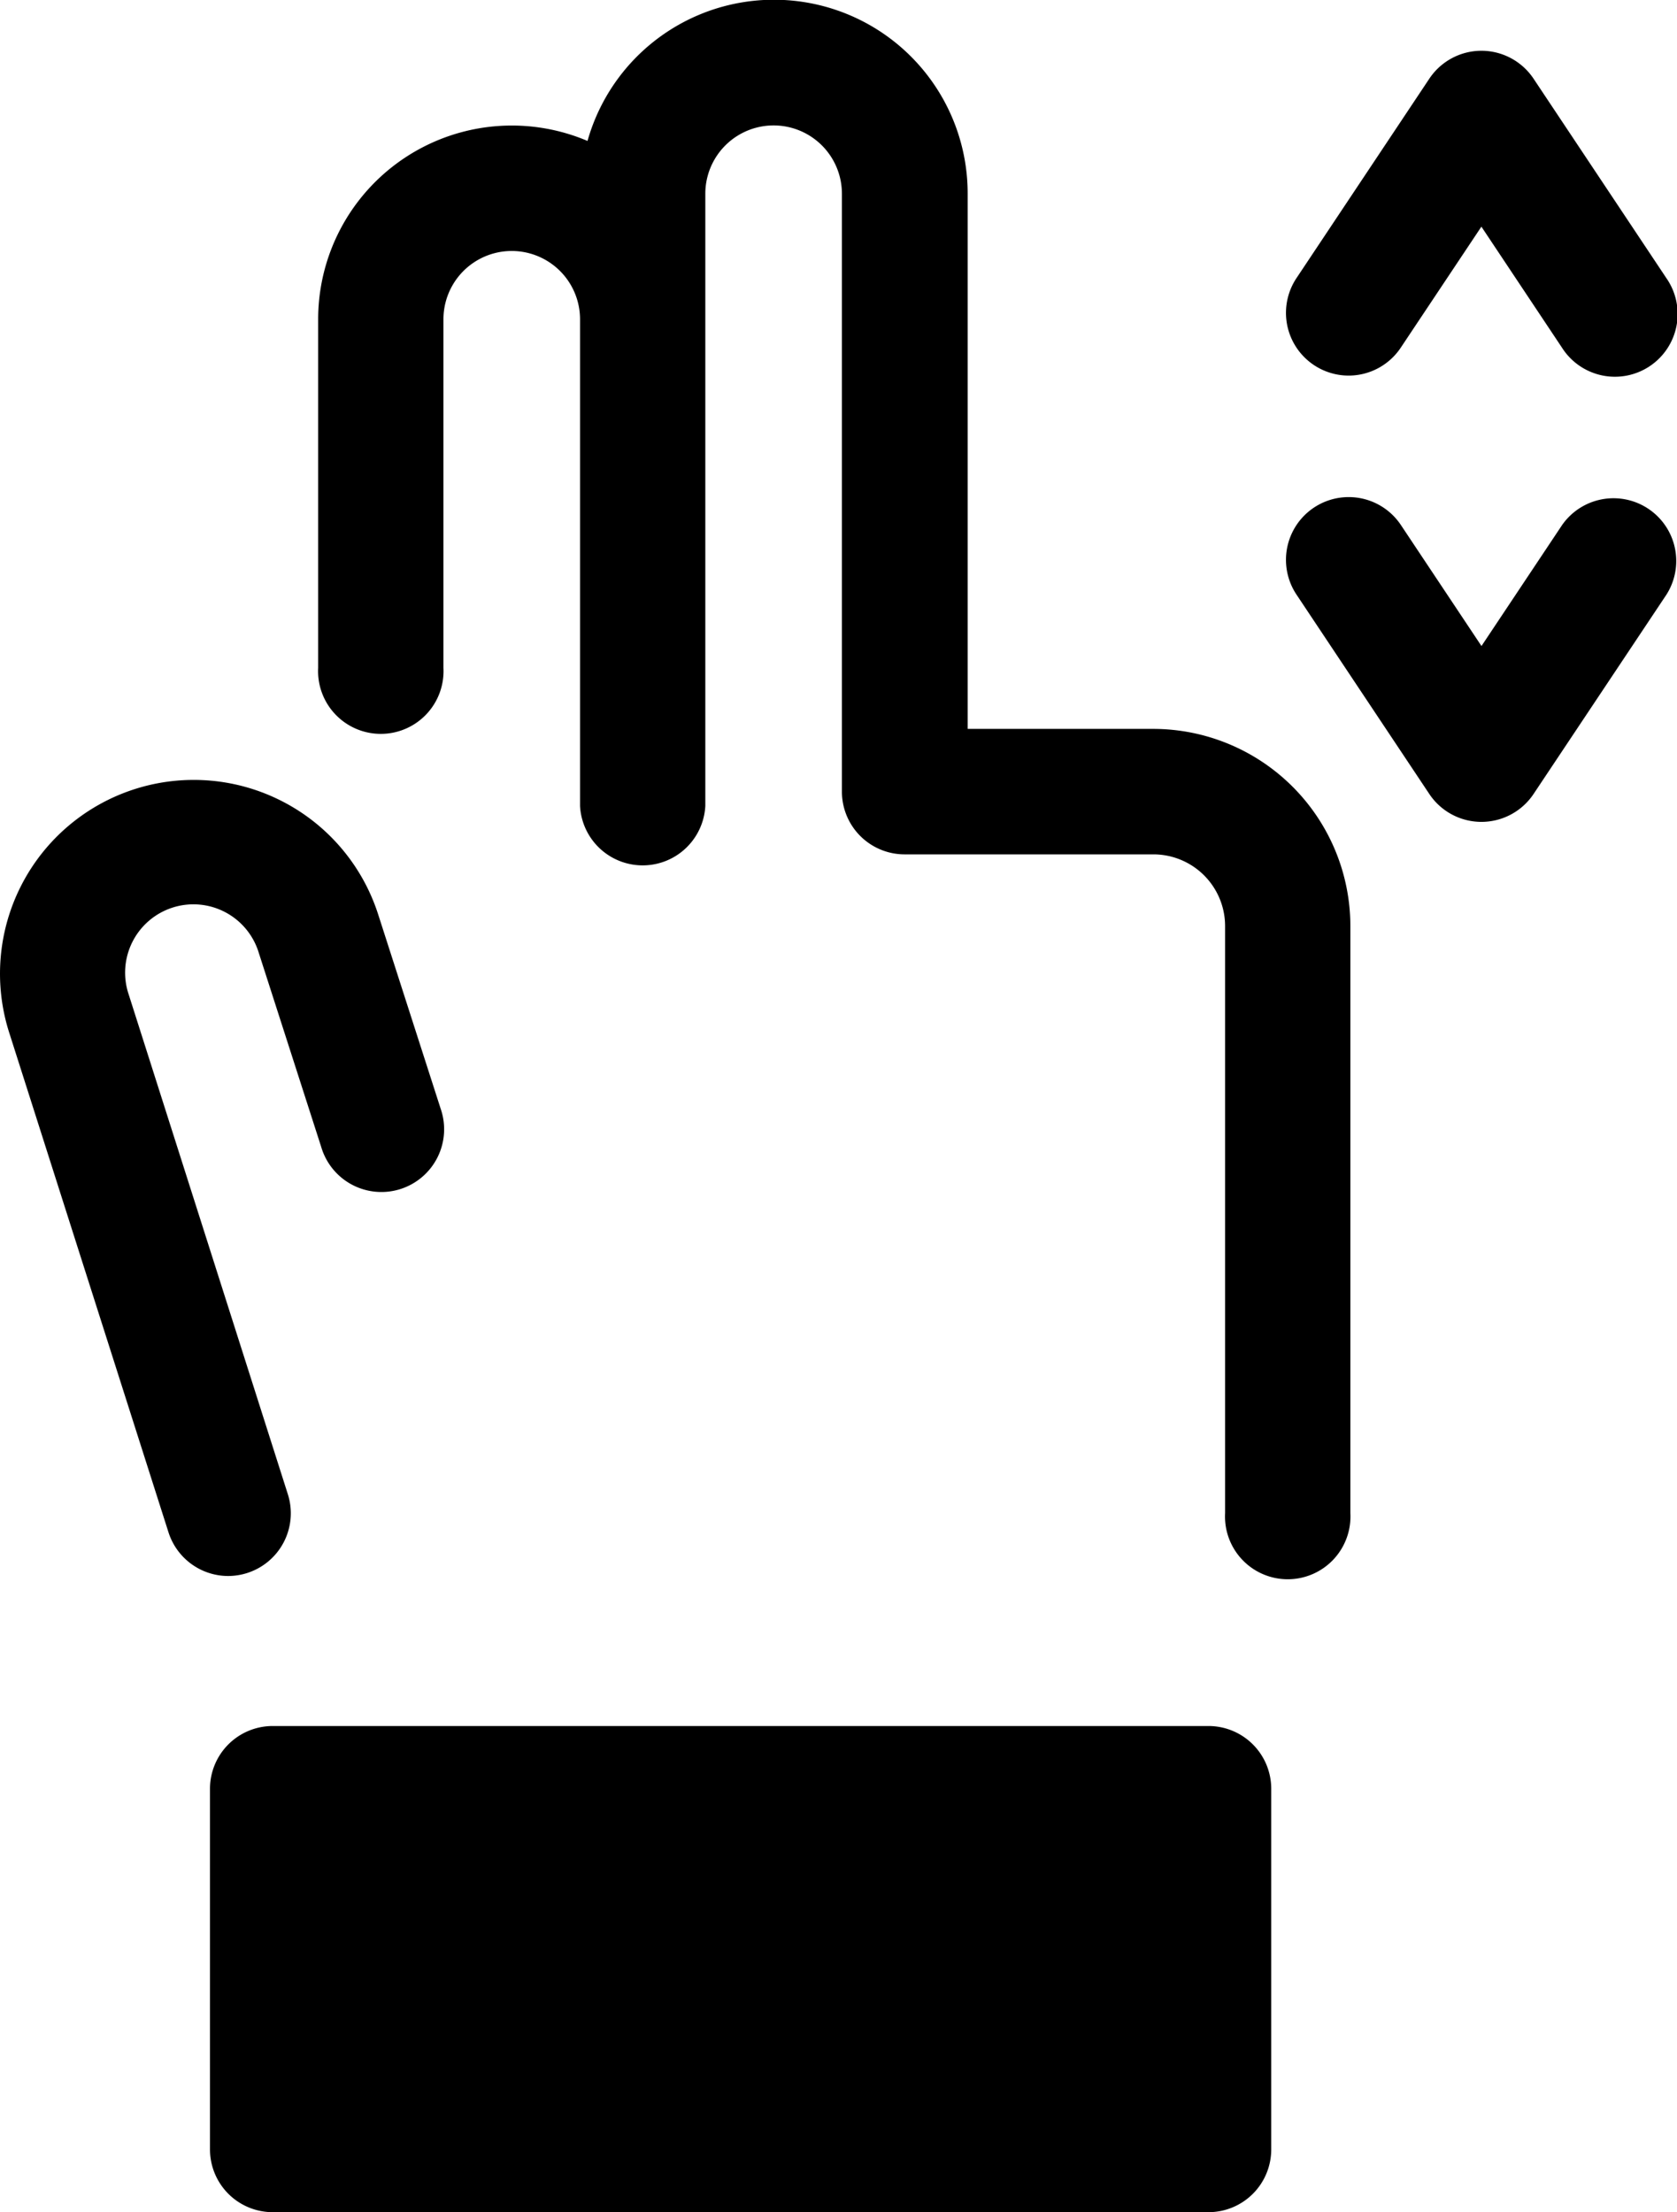
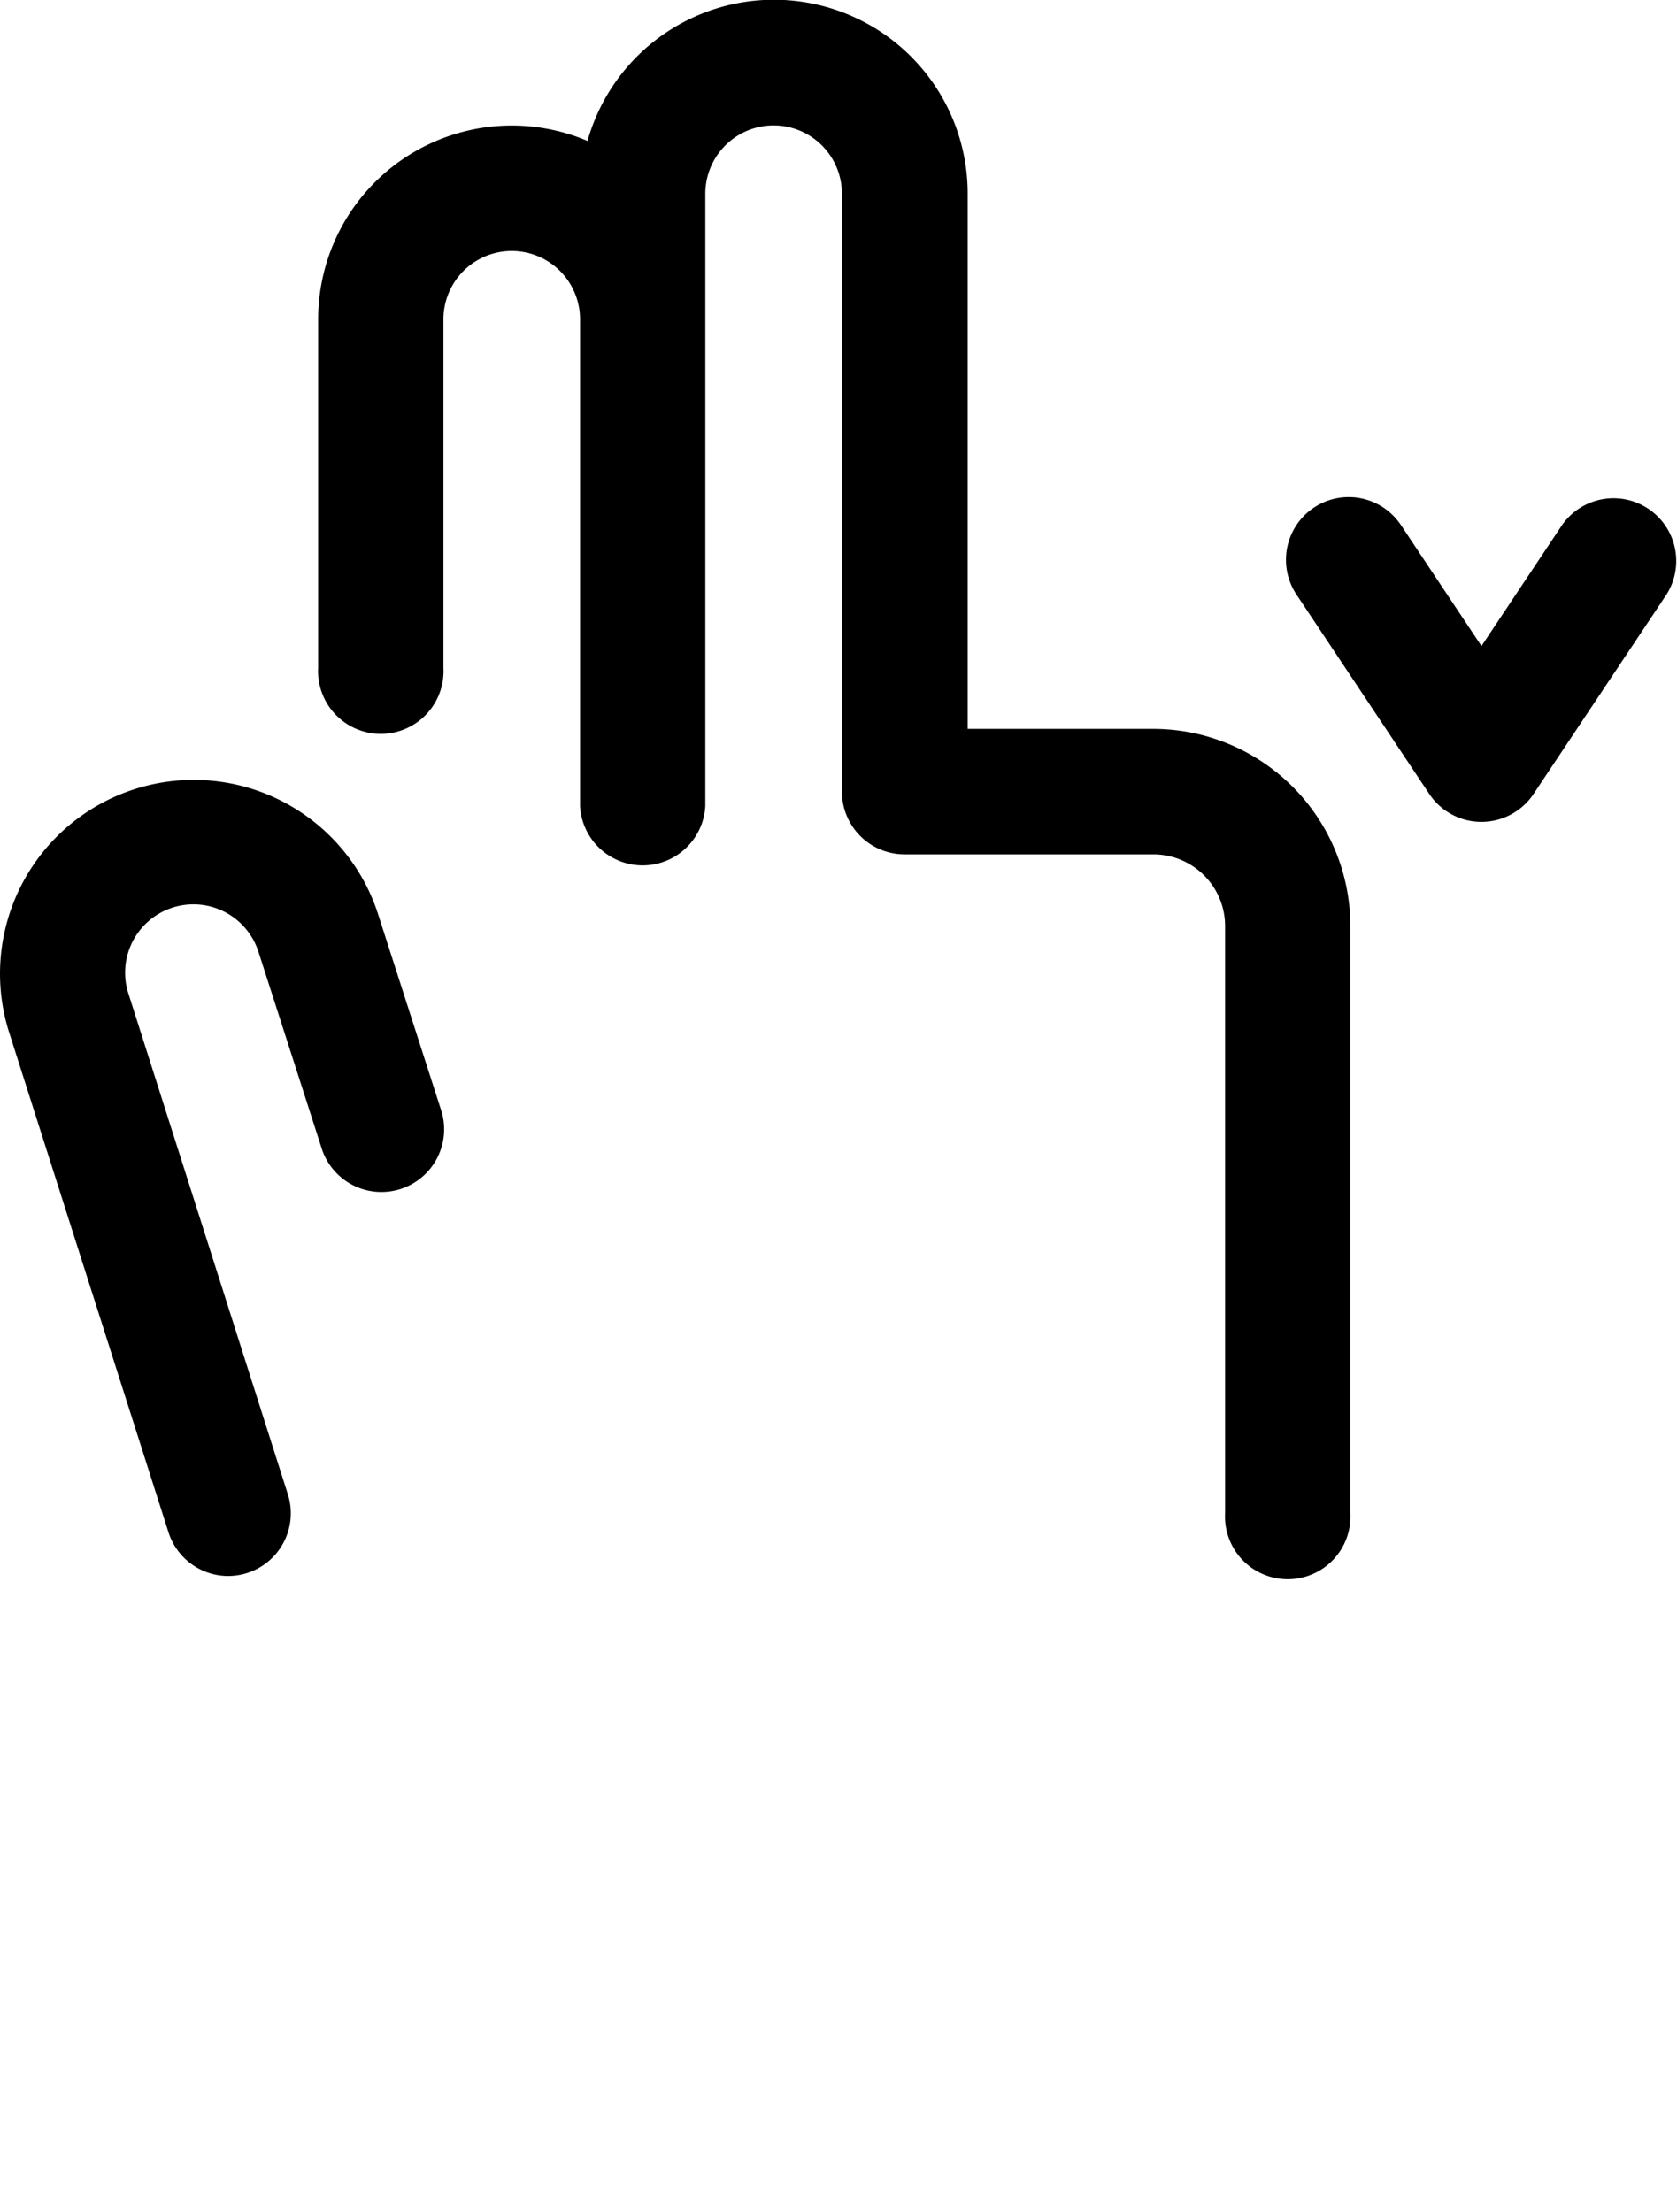
<svg xmlns="http://www.w3.org/2000/svg" viewBox="0 0 388.2 512">
-   <rect class="lineal-fill" x="63.13" y="413.96" width="216.63" height="83.52" />
-   <path class="lineal-stroke" d="M279.75,512H63.13a14.52,14.52,0,0,1-14.52-14.52V414a14.52,14.52,0,0,1,14.52-14.52H279.75A14.52,14.52,0,0,1,294.27,414v83.51A14.52,14.52,0,0,1,279.75,512ZM77.64,483H265.23V428.48H77.64Z" />
  <path class="lineal-stroke" d="M52.8,364.76A14.53,14.53,0,0,1,39,354.64L2.13,239A44.84,44.84,0,0,1,87.56,211.7L102,256.59a14.52,14.52,0,1,1-27.64,8.88L59.91,220.55a15.81,15.81,0,1,0-30.12,9.61L66.63,345.83a14.51,14.51,0,0,1-9.42,18.24A14.7,14.7,0,0,1,52.8,364.76Z" />
  <path class="lineal-stroke" d="M267,168.7H224V44.84a44.84,44.84,0,0,0-88-12.22A44.83,44.83,0,0,0,73.65,73.9v80.67a14.52,14.52,0,1,0,29,0V73.9a15.81,15.81,0,0,1,31.62,0V186.53a14.52,14.52,0,0,0,29,0V44.84a15.81,15.81,0,0,1,31.62,0V183.22a14.52,14.52,0,0,0,14.51,14.52H267a16.6,16.6,0,0,1,16.59,16.58V350.23a14.52,14.52,0,1,0,29,0V214.32A45.67,45.67,0,0,0,267,168.7Z" />
-   <path class="lineal-stroke" d="M312.19,86.93a14.52,14.52,0,0,1-12.07-22.57l30.74-46.14a14.51,14.51,0,0,1,12.08-6.47h0A14.52,14.52,0,0,1,355,18.22l30.73,46.14a14.52,14.52,0,1,1-24.16,16.1l-18.65-28-18.66,28A14.51,14.51,0,0,1,312.19,86.93Z" />
  <path class="lineal-stroke" d="M342.94,190.22a14.5,14.5,0,0,1-12.08-6.46l-30.74-46.14a14.52,14.52,0,0,1,24.17-16.1l18.65,28,18.66-28a14.52,14.52,0,0,1,24.16,16.1L355,183.76A14.51,14.51,0,0,1,342.94,190.22Z" />
</svg>